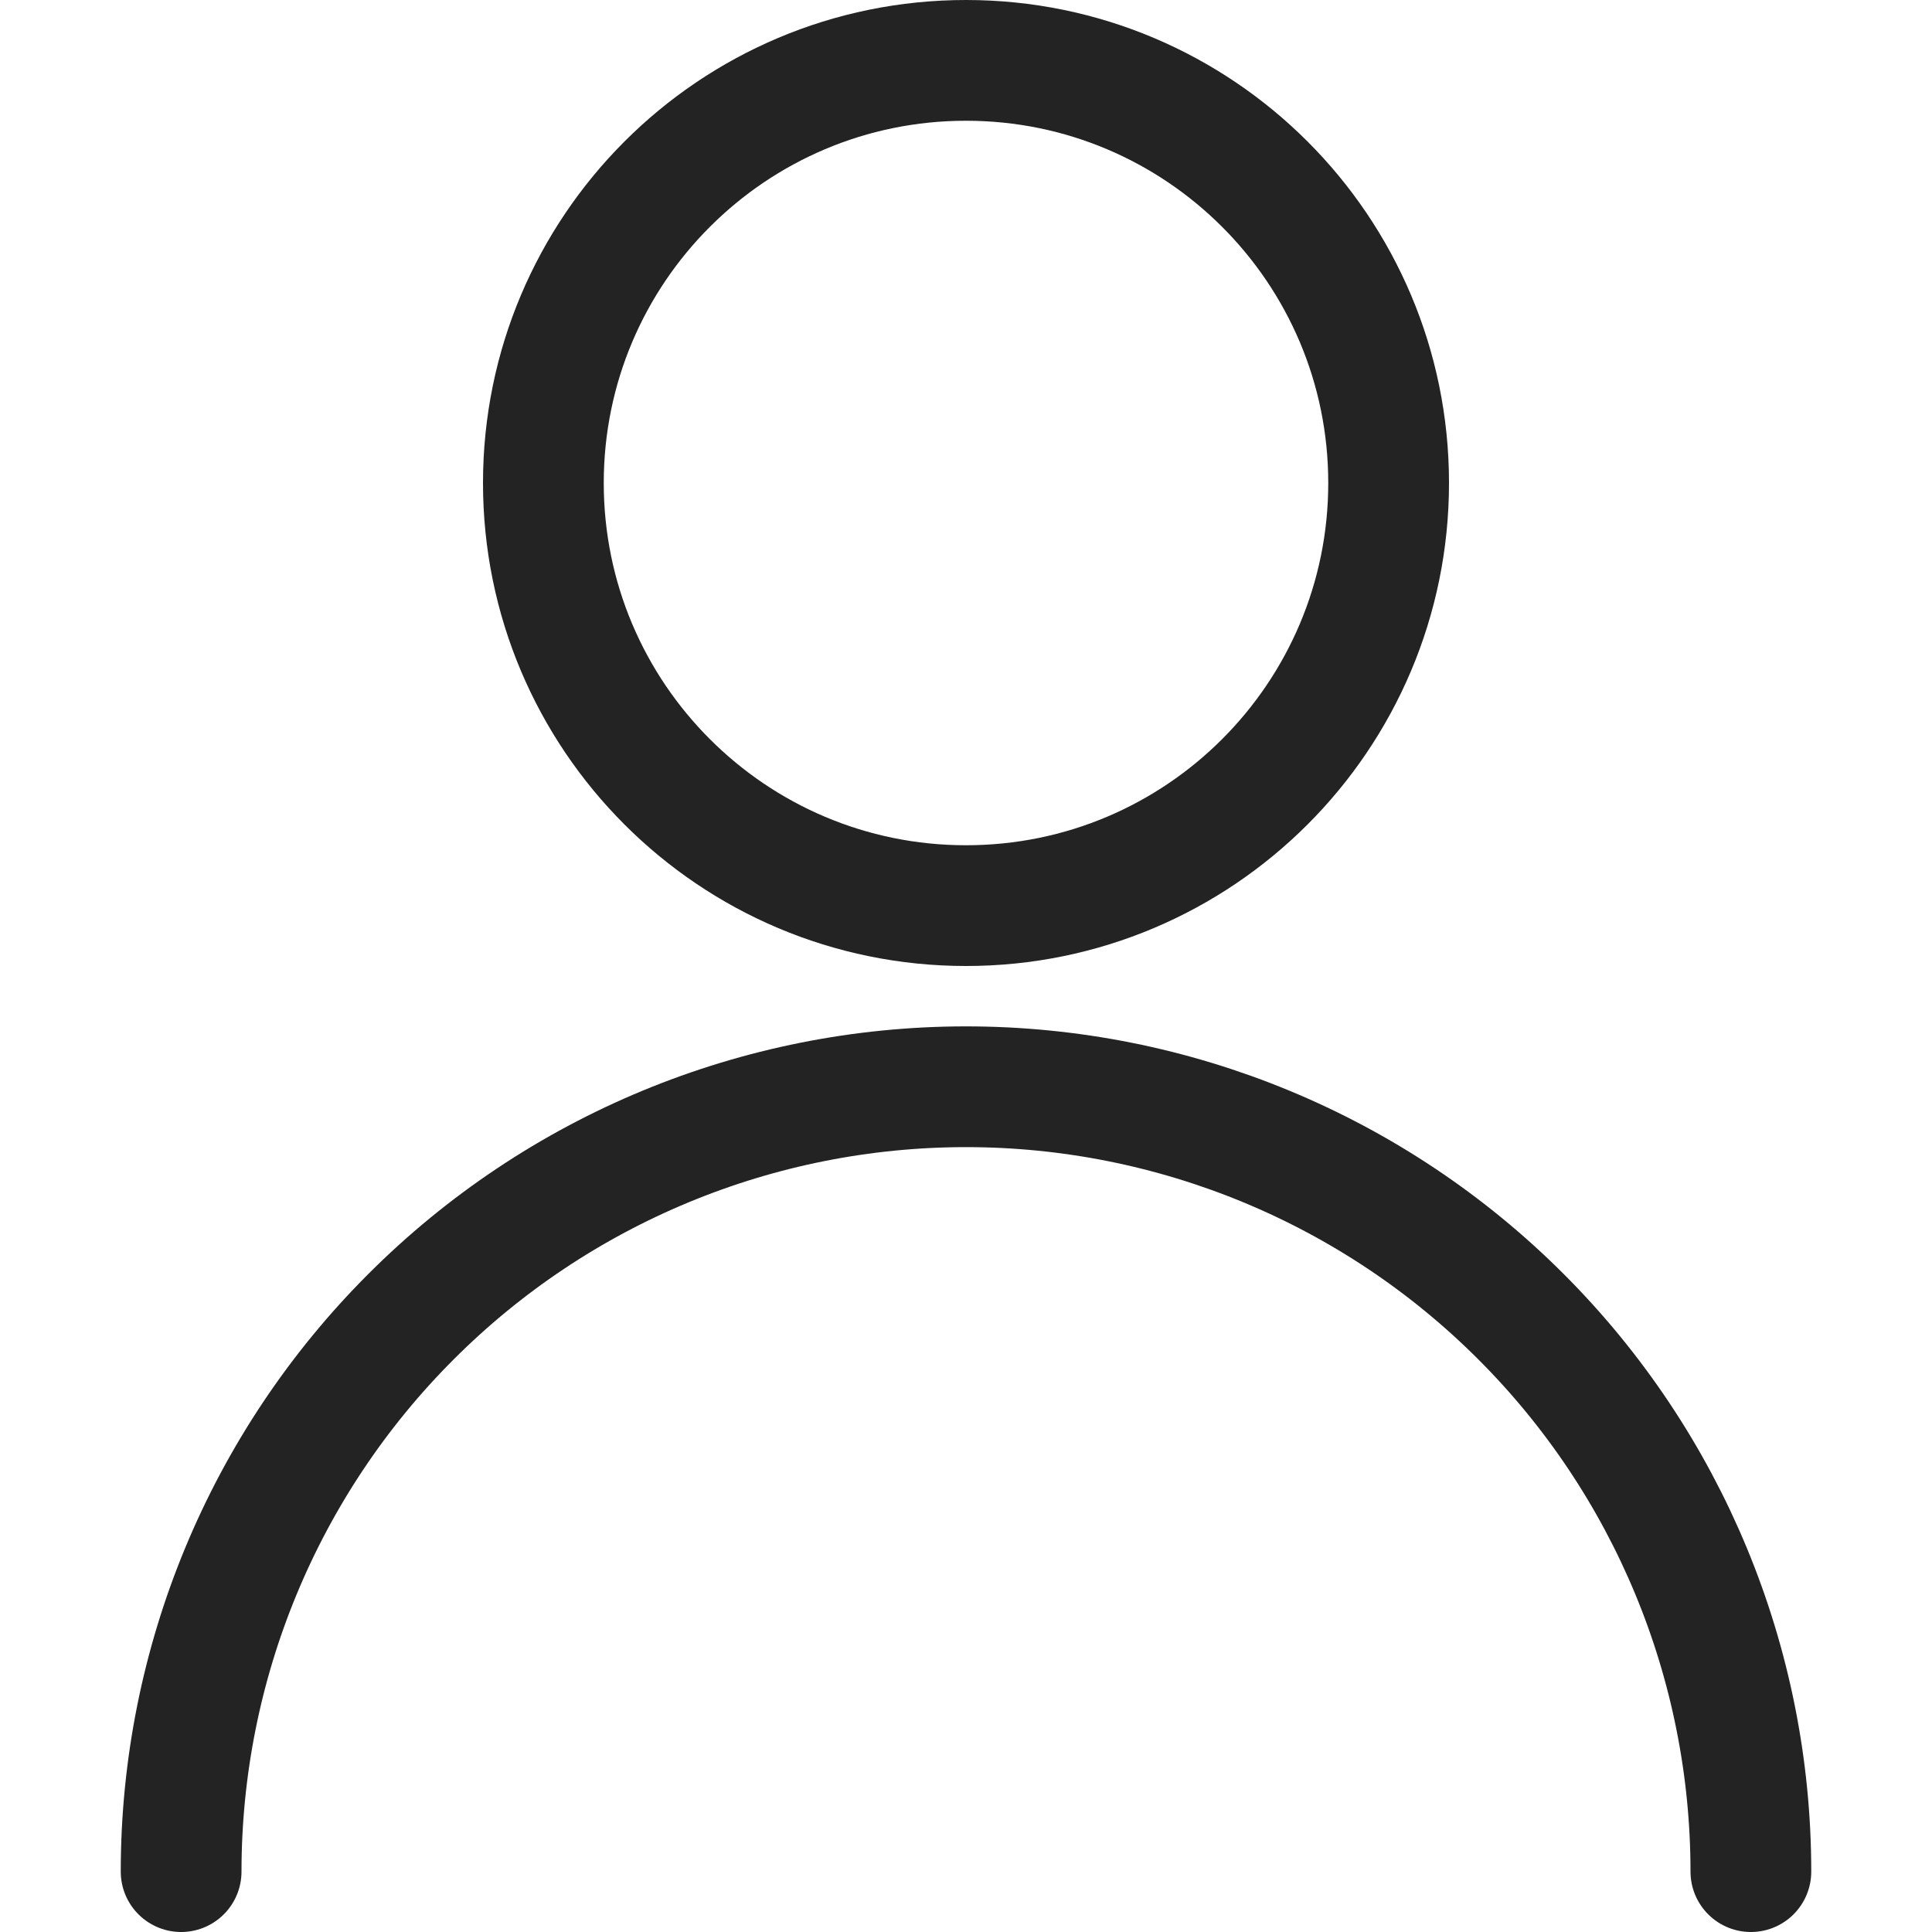
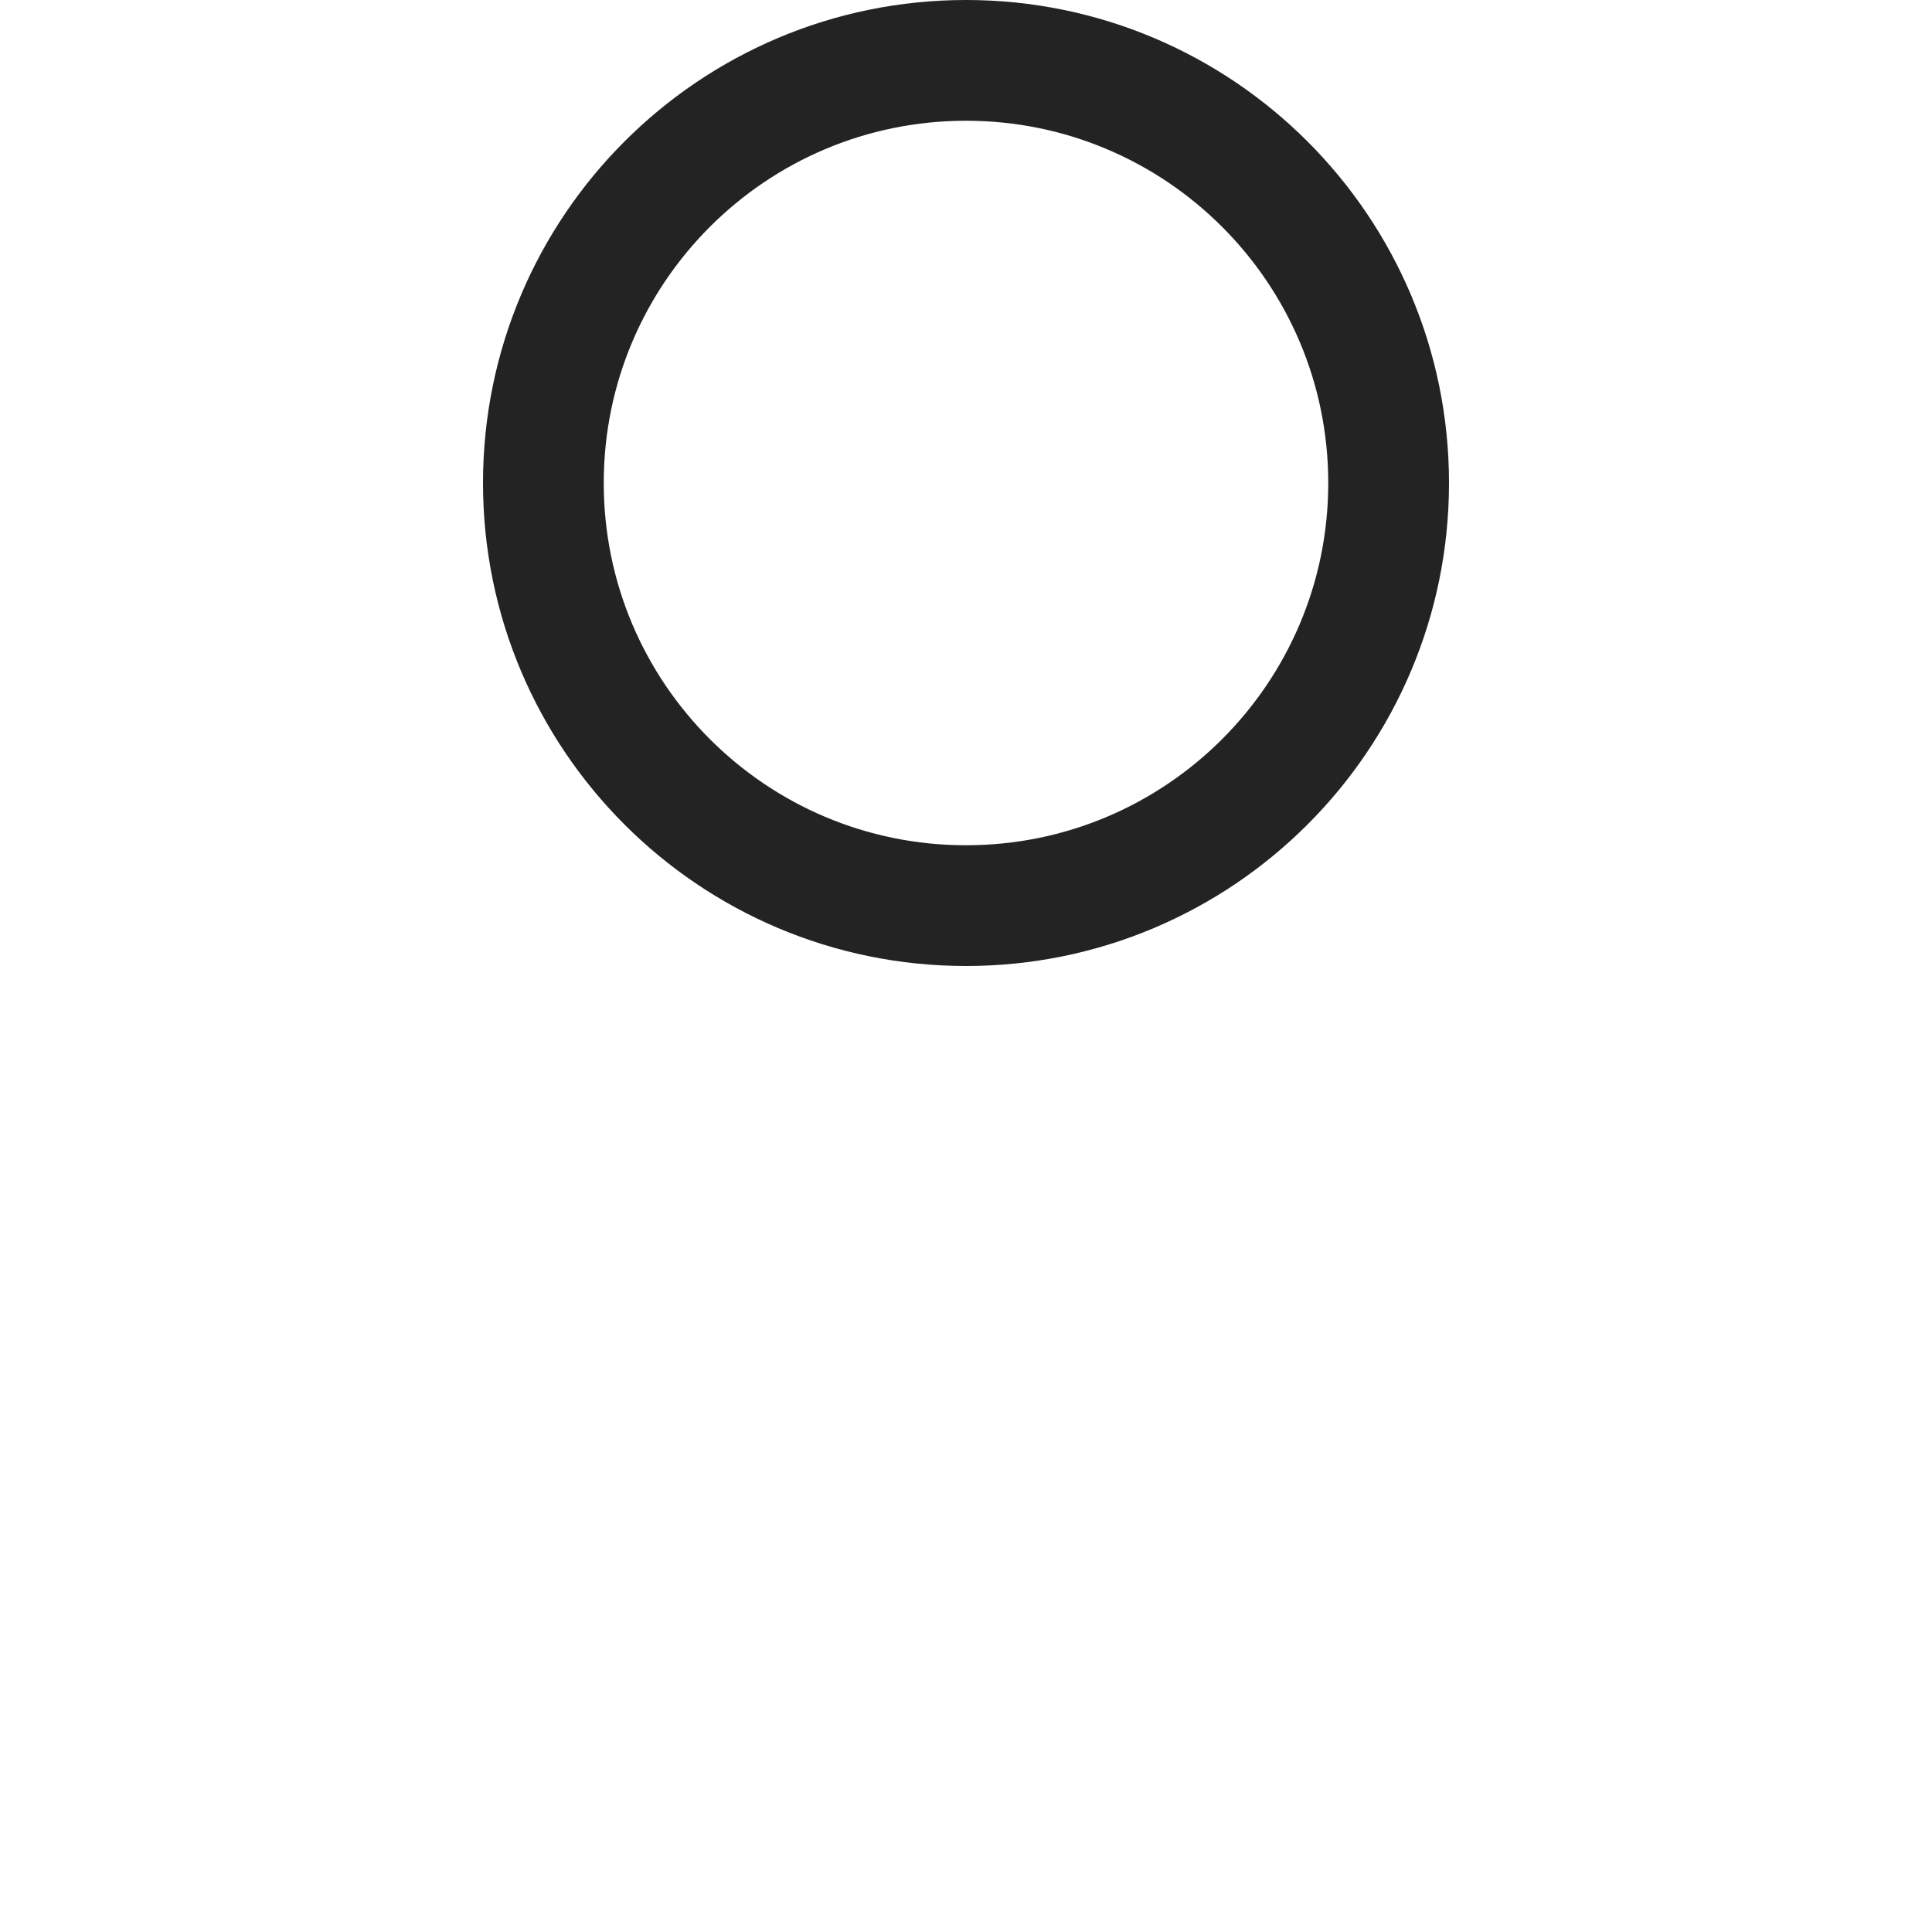
<svg xmlns="http://www.w3.org/2000/svg" width="24" height="24" viewBox="0 0 24 24" fill="none">
  <path d="M12 11.25C14.899 11.25 17.25 8.899 17.25 6C17.25 3.101 14.899 0.75 12 0.75C9.101 0.75 6.75 3.101 6.75 6C6.75 8.899 9.101 11.25 12 11.25Z" stroke="#232323" stroke-width="1.5" stroke-linecap="round" stroke-linejoin="round" />
-   <path d="M2.25 23.25C2.25 20.664 3.277 18.184 5.106 16.356C6.934 14.527 9.414 13.5 12 13.5C14.586 13.5 17.066 14.527 18.894 16.356C20.723 18.184 21.75 20.664 21.75 23.25" stroke="#232323" stroke-width="1.5" stroke-linecap="round" stroke-linejoin="round" />
</svg>